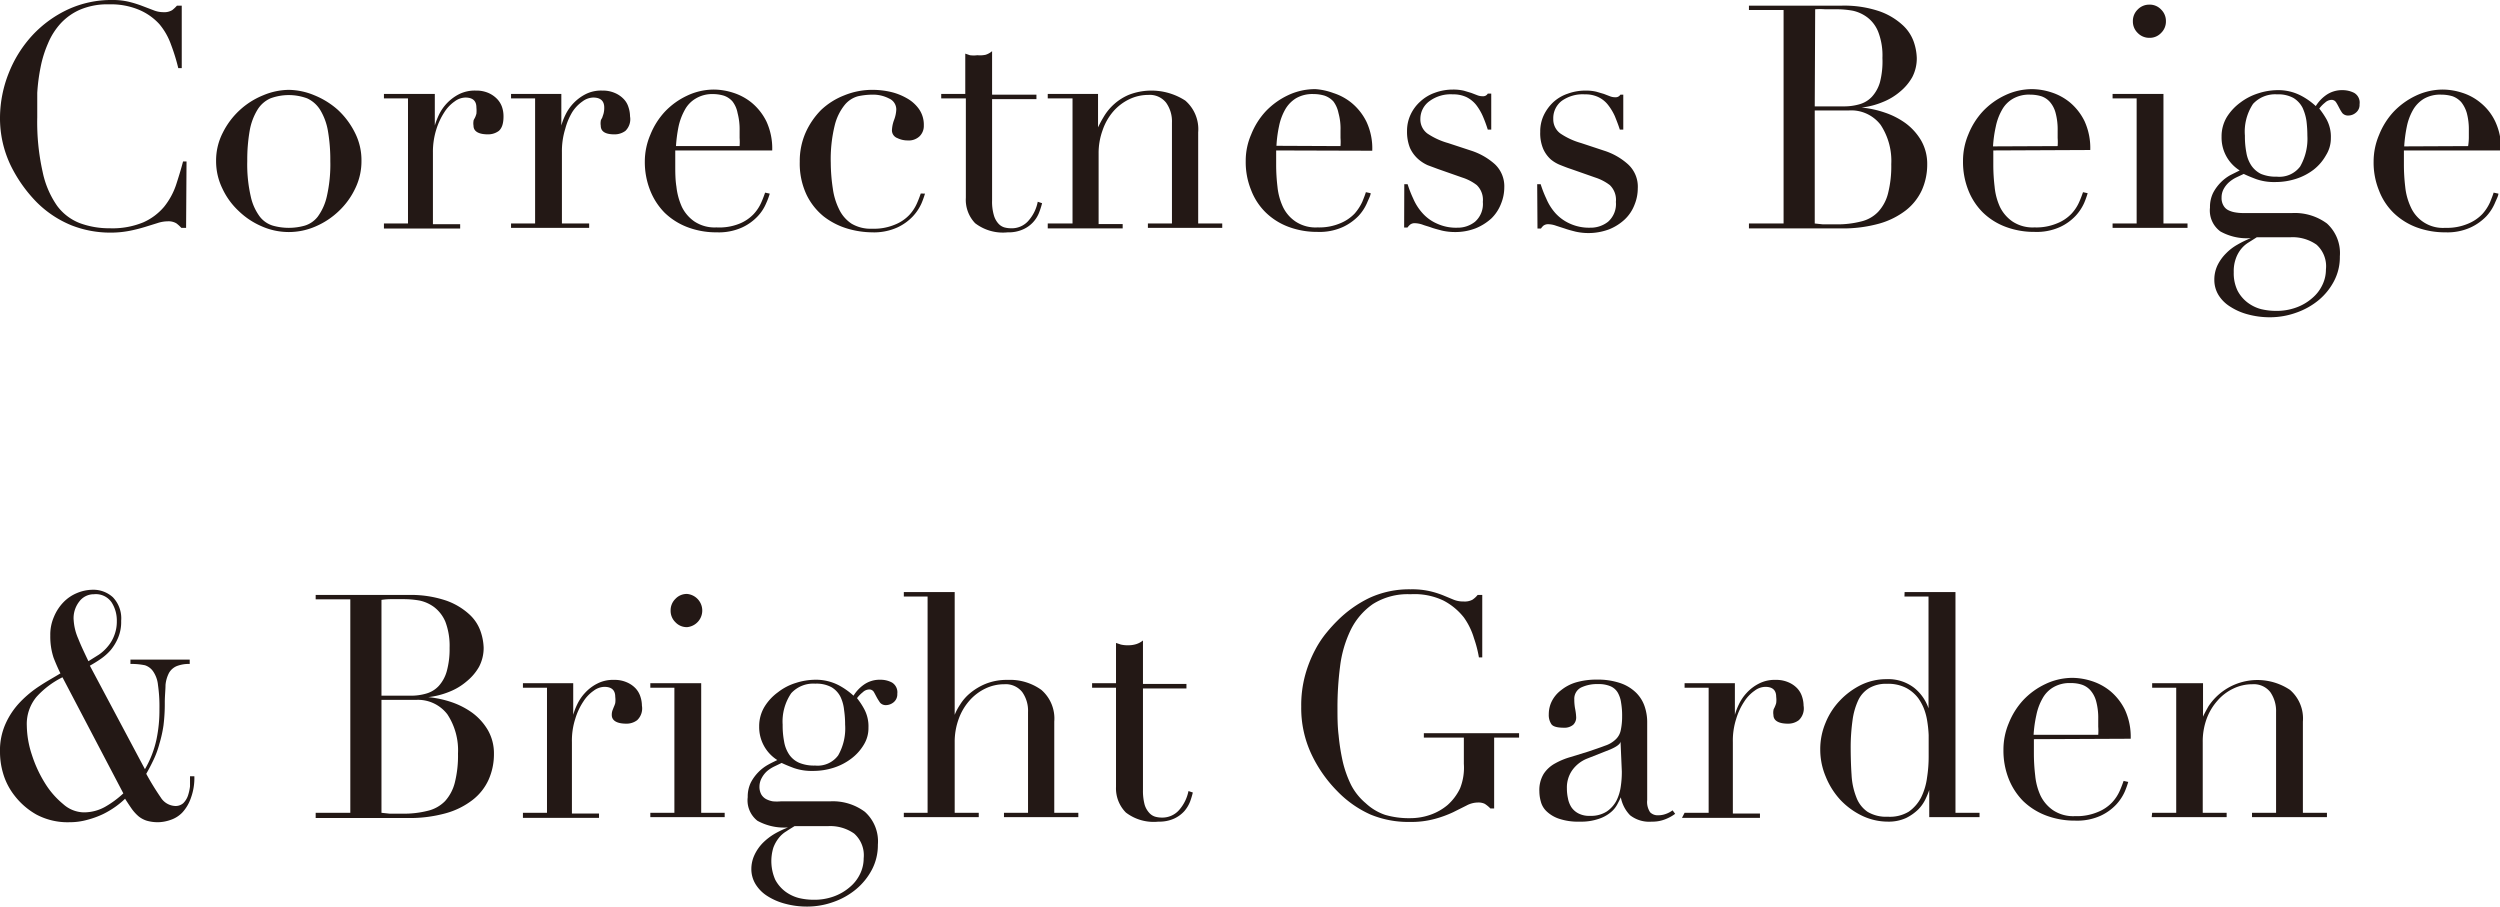
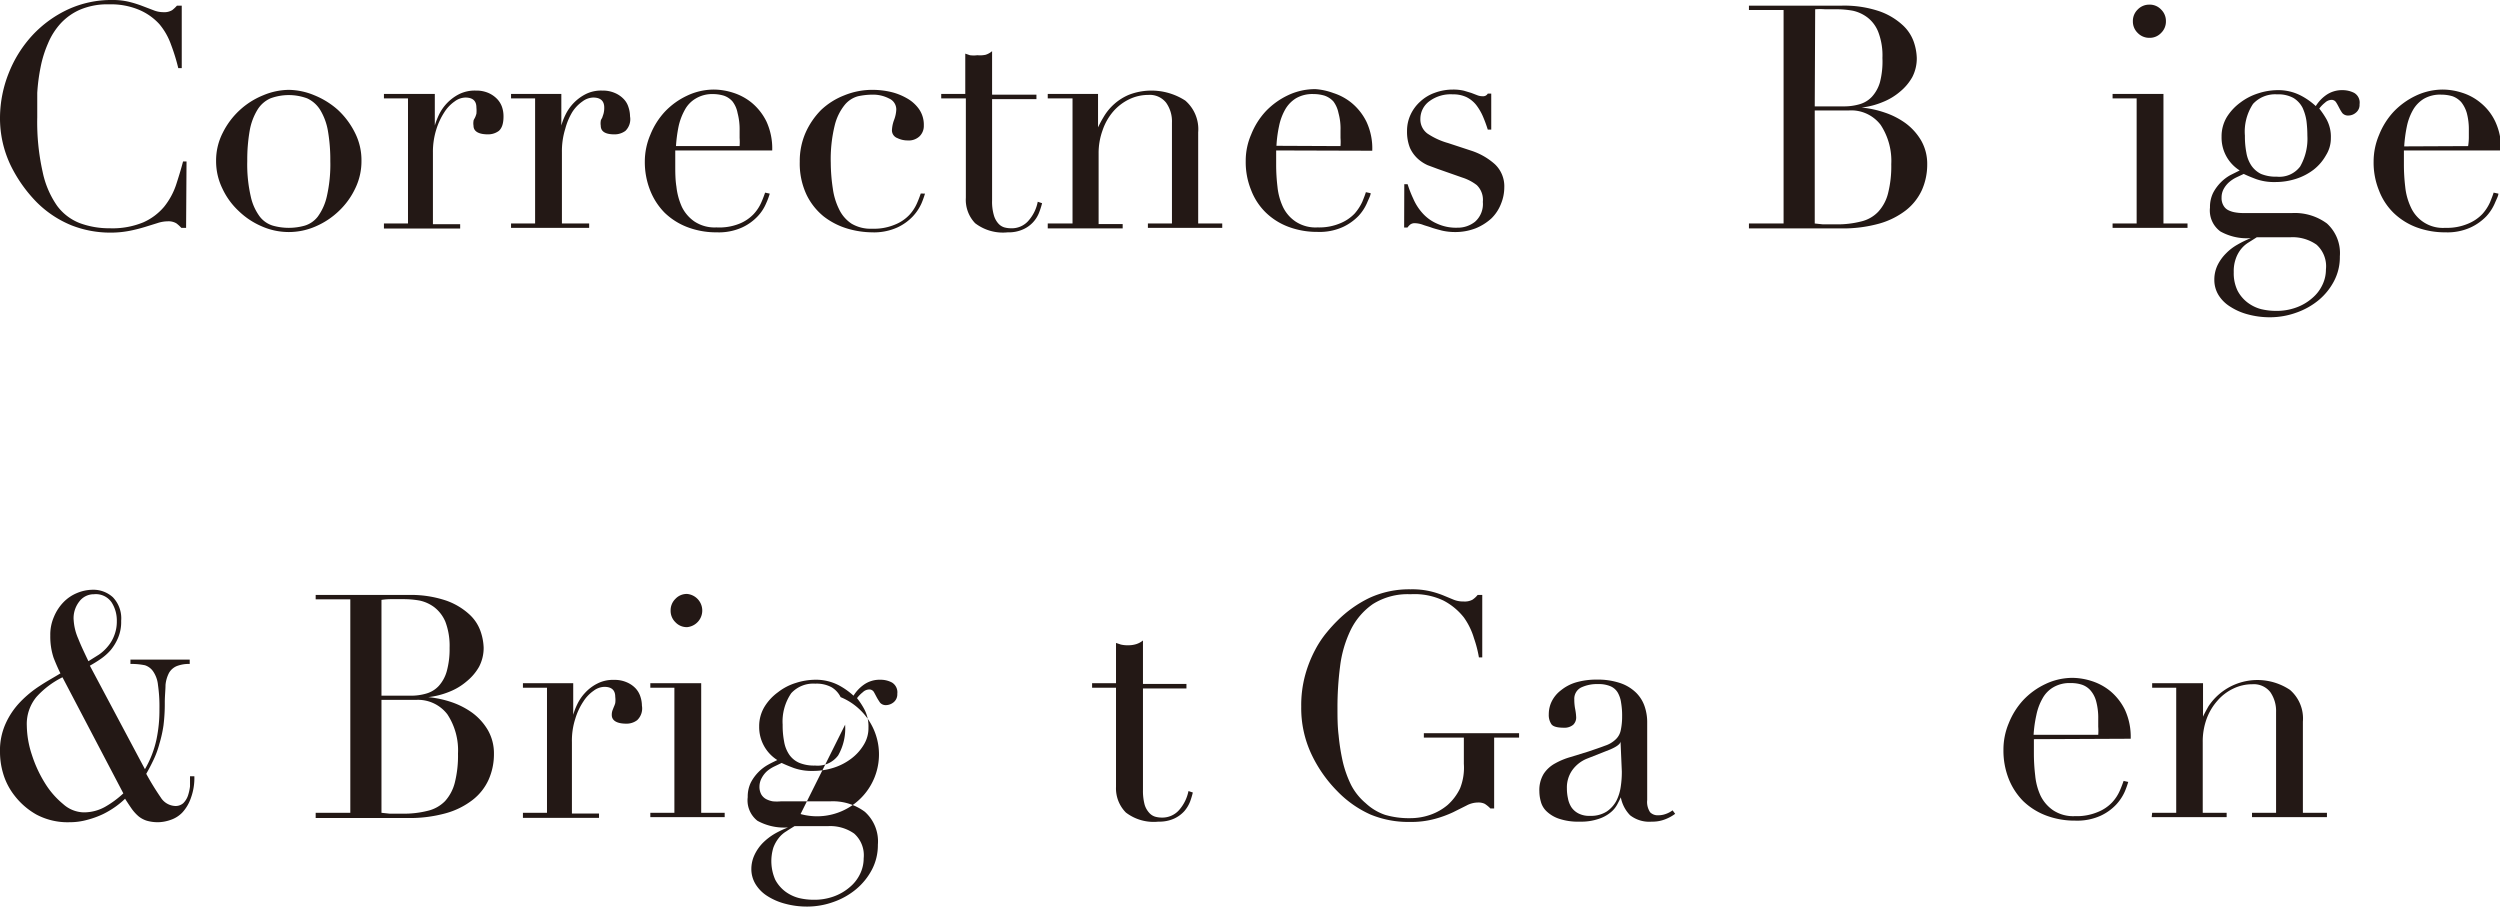
<svg xmlns="http://www.w3.org/2000/svg" viewBox="0 0 172.49 62.55">
  <defs>
    <style>.cls-1{fill:#231815;}</style>
  </defs>
  <g id="レイヤー_2" data-name="レイヤー 2">
    <g id="レイアウト">
      <path class="cls-1" d="M12.84,15.72h-.33a2.56,2.56,0,0,0-.34-.31,1.06,1.06,0,0,0-.6-.14,2.29,2.29,0,0,0-.7.12l-.87.27a10.63,10.63,0,0,1-1.08.27,6.88,6.88,0,0,1-1.34.12,7.32,7.32,0,0,1-2.64-.5,7.26,7.26,0,0,1-2.42-1.61,9.71,9.71,0,0,1-1.77-2.5A7.53,7.53,0,0,1,0,8.1,8.43,8.43,0,0,1,.62,5,8.34,8.34,0,0,1,2.24,2.43,7.92,7.92,0,0,1,4.67.66,7.13,7.13,0,0,1,7.73,0,4.76,4.76,0,0,1,8.92.13a7.72,7.72,0,0,1,.92.29l.76.29a1.8,1.8,0,0,0,.66.13A1.07,1.07,0,0,0,11.88.7a2.42,2.42,0,0,0,.33-.31h.33V4.7H12.3a13.18,13.18,0,0,0-.5-1.62A4.55,4.55,0,0,0,11,1.67,4,4,0,0,0,9.6.68,5,5,0,0,0,7.54.3a4.83,4.83,0,0,0-2,.36A4,4,0,0,0,4.2,1.6,4.74,4.74,0,0,0,3.31,3,7.79,7.79,0,0,0,2.8,4.64a13,13,0,0,0-.23,1.77c0,.6,0,1.16,0,1.69a15.69,15.69,0,0,0,.37,3.75,6.33,6.33,0,0,0,1,2.35,3.53,3.53,0,0,0,1.58,1.2,5.84,5.84,0,0,0,2.05.35,5.58,5.58,0,0,0,2.32-.41,4,4,0,0,0,1.43-1.07,4.91,4.91,0,0,0,.82-1.49c.18-.55.35-1.1.49-1.64h.24Z" />
      <path class="cls-1" d="M14.91,11.11a4.18,4.18,0,0,1,.46-1.95,5.35,5.35,0,0,1,2.8-2.59,4.66,4.66,0,0,1,1.75-.37,4.71,4.71,0,0,1,1.76.37,5.61,5.61,0,0,1,1.62,1,5.45,5.45,0,0,1,1.18,1.57,4.18,4.18,0,0,1,.46,1.95A4.28,4.28,0,0,1,24.51,13a5.21,5.21,0,0,1-1.13,1.56,5.38,5.38,0,0,1-1.6,1.06,4.61,4.61,0,0,1-3.71,0,5.25,5.25,0,0,1-1.6-1.06A5,5,0,0,1,15.34,13,4.28,4.28,0,0,1,14.91,11.11Zm2.15,0a9.89,9.89,0,0,0,.24,2.44,3.6,3.6,0,0,0,.62,1.39,1.8,1.8,0,0,0,.91.63,4.07,4.07,0,0,0,2.19,0,1.8,1.8,0,0,0,.91-.63,3.76,3.76,0,0,0,.62-1.39,9.89,9.89,0,0,0,.24-2.44A11.81,11.81,0,0,0,22.62,9a4.13,4.13,0,0,0-.53-1.42,2.09,2.09,0,0,0-.89-.79,3.65,3.65,0,0,0-2.55,0,2,2,0,0,0-.89.79A4.13,4.13,0,0,0,17.23,9,11.81,11.81,0,0,0,17.06,11.11Z" />
      <path class="cls-1" d="M26.49,15.42h1.66V6.79H26.49V6.48H30V8.66h0a5.33,5.33,0,0,1,.28-.73,3.12,3.12,0,0,1,1.37-1.42,2.42,2.42,0,0,1,1.18-.26,2.1,2.1,0,0,1,.86.16,1.88,1.88,0,0,1,.6.41,1.52,1.52,0,0,1,.35.57,2,2,0,0,1,.1.64c0,.48-.1.8-.32,1a1.24,1.24,0,0,1-.75.24c-.64,0-1-.2-1-.6a1,1,0,0,1,0-.32c0-.07.06-.15.1-.23s.07-.17.1-.27a2.24,2.24,0,0,0,0-.43c0-.46-.25-.69-.76-.69a1.28,1.28,0,0,0-.73.26,2.6,2.6,0,0,0-.72.75,4.78,4.78,0,0,0-.56,1.2,5.19,5.19,0,0,0-.23,1.6v4.93h1.88v.3H26.49Z" />
      <path class="cls-1" d="M35.26,15.42h1.66V6.79H35.26V6.48h3.47V8.66h0a4.28,4.28,0,0,1,.28-.73,3.12,3.12,0,0,1,1.37-1.42,2.35,2.35,0,0,1,1.17-.26,2.06,2.06,0,0,1,.86.16,1.82,1.82,0,0,1,.61.41,1.38,1.38,0,0,1,.34.57,2.05,2.05,0,0,1,.11.64,1.12,1.12,0,0,1-.32,1,1.25,1.25,0,0,1-.76.24c-.63,0-.94-.2-.94-.6a1,1,0,0,1,0-.32c0-.07.06-.15.1-.23l.09-.27a1.58,1.58,0,0,0,.05-.43c0-.46-.26-.69-.76-.69a1.28,1.28,0,0,0-.73.26,2.6,2.6,0,0,0-.72.75A4.45,4.45,0,0,0,39,8.89a5.19,5.19,0,0,0-.23,1.6v4.93h1.88v.3H35.26Z" />
      <path class="cls-1" d="M46.59,10.38c0,.15,0,.29,0,.45s0,.34,0,.56c0,.48,0,1,.08,1.49a4.57,4.57,0,0,0,.38,1.4,2.61,2.61,0,0,0,.86,1,2.51,2.51,0,0,0,1.52.41A3.72,3.72,0,0,0,51,15.44a2.78,2.78,0,0,0,1-.67,2.88,2.88,0,0,0,.53-.81c.12-.27.2-.5.26-.67l.32.07a4.69,4.69,0,0,1-.25.67,3,3,0,0,1-.58.89,3.47,3.47,0,0,1-1.07.77,3.91,3.91,0,0,1-1.76.34,5.58,5.58,0,0,1-2-.35,4.64,4.64,0,0,1-1.59-1,4.58,4.58,0,0,1-1-1.54,5.3,5.3,0,0,1-.37-2,4.7,4.7,0,0,1,.38-1.84,5.15,5.15,0,0,1,1-1.59,5.06,5.06,0,0,1,1.54-1.11,4.32,4.32,0,0,1,1.89-.42,4.48,4.48,0,0,1,1.29.22,3.88,3.88,0,0,1,1.29.7,3.94,3.94,0,0,1,1,1.28,4.47,4.47,0,0,1,.4,2Zm4.44-.3a3.78,3.78,0,0,0,0-.56V9a4.39,4.39,0,0,0-.14-1.2A1.88,1.88,0,0,0,50.54,7a1.38,1.38,0,0,0-.6-.4,2.68,2.68,0,0,0-.76-.11A2.21,2.21,0,0,0,48,6.8a2,2,0,0,0-.75.78,4.16,4.16,0,0,0-.43,1.14,9.9,9.9,0,0,0-.18,1.36Z" />
      <path class="cls-1" d="M63.82,13.36a5.85,5.85,0,0,1-.24.67,3.27,3.27,0,0,1-.59.89,3.47,3.47,0,0,1-1.07.77,3.91,3.91,0,0,1-1.76.34,6.17,6.17,0,0,1-1.7-.26,5,5,0,0,1-1.62-.83,4.38,4.38,0,0,1-1.19-1.5,5.06,5.06,0,0,1-.47-2.28,4.87,4.87,0,0,1,.4-2,5.28,5.28,0,0,1,1.08-1.58,4.93,4.93,0,0,1,1.59-1,5.1,5.1,0,0,1,2-.38,5.6,5.6,0,0,1,1.2.14,4.09,4.09,0,0,1,1.12.44,2.53,2.53,0,0,1,.84.75,1.89,1.89,0,0,1,.33,1.13,1,1,0,0,1-.29.74,1.09,1.09,0,0,1-.83.29,1.59,1.59,0,0,1-.7-.16A.57.57,0,0,1,61.54,9a2.31,2.31,0,0,1,.15-.73,2.26,2.26,0,0,0,.15-.71.82.82,0,0,0-.49-.76,2.41,2.41,0,0,0-1.15-.27,4.9,4.9,0,0,0-1,.11,1.8,1.8,0,0,0-.92.6,3.61,3.61,0,0,0-.69,1.42,9.77,9.77,0,0,0-.27,2.58A12.13,12.13,0,0,0,57.46,13a4.61,4.61,0,0,0,.43,1.43,2.45,2.45,0,0,0,.86,1,2.57,2.57,0,0,0,1.43.35,3.72,3.72,0,0,0,1.56-.28,2.78,2.78,0,0,0,1-.67,2.88,2.88,0,0,0,.53-.81c.12-.27.2-.5.26-.67Z" />
      <path class="cls-1" d="M64.94,6.48H66.6V3.7l.32.11a2,2,0,0,0,.52,0A1.84,1.84,0,0,0,68,3.78a1.26,1.26,0,0,0,.45-.25v3h3.06v.31H68.45v7a3.31,3.31,0,0,0,.12,1,1.44,1.44,0,0,0,.31.58.89.89,0,0,0,.42.27,1.74,1.74,0,0,0,.45.06A1.52,1.52,0,0,0,71,15.18a2.73,2.73,0,0,0,.6-1.26l.3.1a5.58,5.58,0,0,1-.2.63,2.08,2.08,0,0,1-1.1,1.17,2.4,2.4,0,0,1-1.07.21,3.15,3.15,0,0,1-2.25-.63,2.33,2.33,0,0,1-.64-1.76V6.79H64.94Z" />
      <path class="cls-1" d="M72.29,15.42H74V6.79H72.29V6.48h3.47V8.79h0a7.62,7.62,0,0,1,.38-.71,3.68,3.68,0,0,1,1.75-1.54,4.3,4.3,0,0,1,3.89.4,2.61,2.61,0,0,1,.89,2.19v6.29h1.66v.3H79.2v-.3h1.66V8.47a2.22,2.22,0,0,0-.4-1.38,1.43,1.43,0,0,0-1.24-.54,3,3,0,0,0-1.31.3,3.43,3.43,0,0,0-1.1.84A3.9,3.9,0,0,0,76.07,9a4.58,4.58,0,0,0-.27,1.59v4.87h1.66v.3H72.29Z" />
      <path class="cls-1" d="M88.05,10.38c0,.15,0,.29,0,.45s0,.34,0,.56a12.93,12.93,0,0,0,.09,1.49,4.3,4.3,0,0,0,.38,1.4,2.53,2.53,0,0,0,.86,1,2.49,2.49,0,0,0,1.52.41,3.72,3.72,0,0,0,1.56-.28,2.87,2.87,0,0,0,1-.67,3.4,3.4,0,0,0,.53-.81c.11-.27.2-.5.25-.67l.33.07c0,.15-.13.38-.25.67a3.22,3.22,0,0,1-.58.89,3.65,3.65,0,0,1-1.08.77,3.89,3.89,0,0,1-1.76.34,5.62,5.62,0,0,1-2-.35,4.51,4.51,0,0,1-1.58-1,4.3,4.3,0,0,1-1-1.54,5.11,5.11,0,0,1-.37-2,4.53,4.53,0,0,1,.38-1.84,5.12,5.12,0,0,1,1-1.59,5.18,5.18,0,0,1,1.54-1.11,4.36,4.36,0,0,1,1.9-.42A4.48,4.48,0,0,1,92,6.42a3.83,3.83,0,0,1,1.28.7,3.94,3.94,0,0,1,1,1.28,4.34,4.34,0,0,1,.4,2Zm4.44-.3a3.78,3.78,0,0,0,0-.56V9a4,4,0,0,0-.14-1.2A2,2,0,0,0,92,7a1.48,1.48,0,0,0-.61-.4,2.63,2.63,0,0,0-.76-.11,2.24,2.24,0,0,0-1.21.29,2.16,2.16,0,0,0-.75.78,3.85,3.85,0,0,0-.42,1.14,8.57,8.57,0,0,0-.18,1.36Z" />
      <path class="cls-1" d="M96.89,12.71h.23a7.81,7.81,0,0,0,.39,1,3.63,3.63,0,0,0,.64,1,2.87,2.87,0,0,0,1,.72,3.12,3.12,0,0,0,1.4.28,1.91,1.91,0,0,0,1.22-.41,1.63,1.63,0,0,0,.54-1.37,1.41,1.41,0,0,0-.42-1.16,3.27,3.27,0,0,0-1-.52l-1.68-.59-.7-.26a2.57,2.57,0,0,1-.7-.46,2.3,2.3,0,0,1-.53-.74,3,3,0,0,1-.2-1.16,2.62,2.62,0,0,1,.24-1.12A2.78,2.78,0,0,1,98,7a2.88,2.88,0,0,1,1-.6,3.59,3.59,0,0,1,1.24-.22,3.19,3.19,0,0,1,.77.08l.5.15.39.15a1,1,0,0,0,.41.08.36.36,0,0,0,.34-.18h.24V8.94h-.24a9.15,9.15,0,0,0-.34-.92,3.73,3.73,0,0,0-.46-.78,2,2,0,0,0-.67-.54,2.13,2.13,0,0,0-.94-.19,2.46,2.46,0,0,0-1.6.46A1.51,1.51,0,0,0,98,8.21a1.21,1.21,0,0,0,.48,1,4.93,4.93,0,0,0,1.43.66l1.58.52a4.55,4.55,0,0,1,1.65.94,2.09,2.09,0,0,1,.65,1.6,3,3,0,0,1-.23,1.14,2.83,2.83,0,0,1-.66,1,3.68,3.68,0,0,1-1.08.68,3.87,3.87,0,0,1-1.45.26,4,4,0,0,1-.88-.1c-.26-.07-.51-.13-.73-.21s-.43-.13-.61-.2a1.76,1.76,0,0,0-.52-.1.51.51,0,0,0-.34.1,1.08,1.08,0,0,0-.18.2h-.23Z" />
-       <path class="cls-1" d="M106.06,12.71h.24a7.81,7.81,0,0,0,.39,1,3.59,3.59,0,0,0,.63,1,3,3,0,0,0,1,.72,3.18,3.18,0,0,0,1.4.28,1.94,1.94,0,0,0,1.23-.41,1.63,1.63,0,0,0,.54-1.37,1.41,1.41,0,0,0-.42-1.16,3.39,3.39,0,0,0-1-.52l-1.68-.59c-.22-.07-.45-.16-.7-.26A2.42,2.42,0,0,1,107,11a2.16,2.16,0,0,1-.53-.74,2.78,2.78,0,0,1-.2-1.16,2.61,2.61,0,0,1,.23-1.12,3,3,0,0,1,.65-.91,2.78,2.78,0,0,1,1-.6,3.55,3.55,0,0,1,1.24-.22,3.1,3.1,0,0,1,.76.08l.51.15.39.15a1,1,0,0,0,.41.08.37.37,0,0,0,.34-.18H112V8.94h-.24c-.1-.32-.22-.62-.34-.92a3.76,3.76,0,0,0-.47-.78,1.86,1.86,0,0,0-.67-.54,2.06,2.06,0,0,0-.93-.19,2.49,2.49,0,0,0-1.61.46,1.51,1.51,0,0,0-.57,1.24,1.2,1.2,0,0,0,.49,1,4.93,4.93,0,0,0,1.43.66l1.57.52a4.51,4.51,0,0,1,1.66.94A2.09,2.09,0,0,1,113,13a3,3,0,0,1-.23,1.14,2.72,2.72,0,0,1-.67,1,3.5,3.5,0,0,1-1.07.68,4.07,4.07,0,0,1-2.33.16c-.27-.07-.51-.13-.73-.21l-.62-.2a1.7,1.7,0,0,0-.51-.1.54.54,0,0,0-.35.1,1,1,0,0,0-.17.2h-.24Z" />
      <path class="cls-1" d="M120.67,15.42h2.39V.69h-2.39V.39h4.42l.68,0,.67,0h.62a7.58,7.58,0,0,1,2.59.38,4.64,4.64,0,0,1,1.59.93,2.85,2.85,0,0,1,.8,1.18A3.75,3.75,0,0,1,132.25,4a2.79,2.79,0,0,1-.31,1.32,3.54,3.54,0,0,1-.84,1,4.25,4.25,0,0,1-1.22.73,5.35,5.35,0,0,1-1.44.37v0a7,7,0,0,1,1.58.34,5.37,5.37,0,0,1,1.47.75,4,4,0,0,1,1.07,1.2,3.23,3.23,0,0,1,.41,1.63,4.33,4.33,0,0,1-.37,1.78,3.78,3.78,0,0,1-1.1,1.39,5.43,5.43,0,0,1-1.85.92,9.3,9.3,0,0,1-2.61.33h-.59l-.61,0c-.22,0-.44,0-.67,0l-.73,0h-3.77Zm4.54-8.08h2a3.8,3.8,0,0,0,1.1-.15,1.87,1.87,0,0,0,.85-.52,2.52,2.52,0,0,0,.55-1A5.74,5.74,0,0,0,129.88,4a4.51,4.51,0,0,0-.29-1.8,2.33,2.33,0,0,0-.75-1,2.59,2.59,0,0,0-1-.46,6.24,6.24,0,0,0-1.13-.1h-.79a4.31,4.31,0,0,0-.68,0Zm0,8.08.57.06q.31,0,.9,0a6.69,6.69,0,0,0,1.73-.2,2.38,2.38,0,0,0,1.18-.67,2.91,2.91,0,0,0,.68-1.28,7.6,7.6,0,0,0,.22-2,4.52,4.52,0,0,0-.73-2.71,2.55,2.55,0,0,0-2.18-1h-2.37Z" />
-       <path class="cls-1" d="M137.53,10.38c0,.15,0,.29,0,.45s0,.34,0,.56a12.93,12.93,0,0,0,.09,1.49,4.3,4.3,0,0,0,.37,1.4,2.61,2.61,0,0,0,.86,1,2.51,2.51,0,0,0,1.52.41,3.69,3.69,0,0,0,1.56-.28,2.78,2.78,0,0,0,1-.67,2.88,2.88,0,0,0,.53-.81c.12-.27.2-.5.26-.67l.32.07a5.85,5.85,0,0,1-.24.67,3.27,3.27,0,0,1-.59.89,3.47,3.47,0,0,1-1.07.77,3.91,3.91,0,0,1-1.76.34,5.58,5.58,0,0,1-2-.35,4.51,4.51,0,0,1-1.58-1,4.46,4.46,0,0,1-1-1.54,5.3,5.3,0,0,1-.36-2,4.69,4.69,0,0,1,.37-1.84,5.15,5.15,0,0,1,1-1.59,5.06,5.06,0,0,1,1.54-1.11,4.35,4.35,0,0,1,1.89-.42,4.48,4.48,0,0,1,1.29.22,3.88,3.88,0,0,1,1.29.7,3.94,3.94,0,0,1,1,1.28,4.47,4.47,0,0,1,.4,2Zm4.44-.3a3.78,3.78,0,0,0,0-.56V9a4.39,4.39,0,0,0-.14-1.2,1.88,1.88,0,0,0-.39-.76,1.38,1.38,0,0,0-.6-.4,2.68,2.68,0,0,0-.76-.11,2.24,2.24,0,0,0-1.21.29,2,2,0,0,0-.75.78,3.85,3.85,0,0,0-.42,1.14,8.57,8.57,0,0,0-.19,1.36Z" />
      <path class="cls-1" d="M145.76,15.42h1.66V6.79h-1.66V6.48h3.51v8.94h1.66v.3h-5.17Zm1.4-13.95a1.1,1.1,0,0,1,.33-.81,1.1,1.1,0,0,1,.81-.34,1.07,1.07,0,0,1,.81.34,1.1,1.1,0,0,1,.33.81,1.09,1.09,0,0,1-.33.8,1.07,1.07,0,0,1-.81.34,1.1,1.1,0,0,1-.81-.34A1.09,1.09,0,0,1,147.16,1.47Z" />
      <path class="cls-1" d="M152.48,14.32a2.23,2.23,0,0,1,.21-1,3,3,0,0,1,.53-.73,2.9,2.9,0,0,1,.67-.51l.64-.32a2.67,2.67,0,0,1-1.25-2.32,2.58,2.58,0,0,1,.36-1.36,3.62,3.62,0,0,1,.93-1,4.06,4.06,0,0,1,1.24-.64,4.38,4.38,0,0,1,1.3-.22,3.38,3.38,0,0,1,1.67.39,4.71,4.71,0,0,1,1,.71,2.58,2.58,0,0,1,.7-.75,1.9,1.9,0,0,1,1.16-.35,1.77,1.77,0,0,1,.79.19.77.77,0,0,1,.37.78.68.68,0,0,1-.25.58.8.8,0,0,1-.51.2.52.52,0,0,1-.43-.17,2.77,2.77,0,0,1-.22-.37c-.07-.13-.13-.25-.21-.37a.36.36,0,0,0-.32-.17.68.68,0,0,0-.44.19,2.21,2.21,0,0,0-.4.41,5.65,5.65,0,0,1,.5.74,2.51,2.51,0,0,1,.3,1.29,2.19,2.19,0,0,1-.33,1.18,3.33,3.33,0,0,1-.85,1,4,4,0,0,1-1.23.64,4.59,4.59,0,0,1-1.43.22,3.72,3.72,0,0,1-1.31-.2c-.37-.14-.66-.26-.86-.36l-.51.24a2.3,2.3,0,0,0-.49.32,1.74,1.74,0,0,0-.38.47,1.23,1.23,0,0,0-.15.61,1,1,0,0,0,.13.54.78.78,0,0,0,.33.32,1.66,1.66,0,0,0,.46.15,3.29,3.29,0,0,0,.54.05h3.41a3.73,3.73,0,0,1,2.4.72,2.76,2.76,0,0,1,.89,2.27,3.53,3.53,0,0,1-.41,1.72A4.3,4.3,0,0,1,160,20.69a5,5,0,0,1-1.56.88,5.35,5.35,0,0,1-1.81.32,5.74,5.74,0,0,1-1.54-.2,4.18,4.18,0,0,1-1.21-.53,2.48,2.48,0,0,1-.81-.8,2,2,0,0,1-.29-1.06,2.31,2.31,0,0,1,.22-1,3.07,3.07,0,0,1,.59-.82,3.46,3.46,0,0,1,.8-.61,6.86,6.86,0,0,1,.91-.44v0a3.76,3.76,0,0,1-2.1-.46A1.79,1.79,0,0,1,152.48,14.32Zm3.23,2.05-.57.36a2,2,0,0,0-.52.46,2.2,2.2,0,0,0-.36.66,2.53,2.53,0,0,0-.14.93,2.74,2.74,0,0,0,.27,1.29,2.48,2.48,0,0,0,.69.81,2.68,2.68,0,0,0,.93.45,4.49,4.49,0,0,0,1,.12,3.94,3.94,0,0,0,1.41-.23,3.39,3.39,0,0,0,1.1-.64,2.68,2.68,0,0,0,.71-.91,2.44,2.44,0,0,0,.25-1.08,2,2,0,0,0-.65-1.71,2.87,2.87,0,0,0-1.8-.51Zm3.49-7a8.51,8.51,0,0,0-.06-1,3.36,3.36,0,0,0-.27-.93,1.71,1.71,0,0,0-.63-.68,2.18,2.18,0,0,0-1.13-.25,2.07,2.07,0,0,0-1.66.66,3.46,3.46,0,0,0-.56,2.2,5.83,5.83,0,0,0,.1,1.16,2.26,2.26,0,0,0,.35.9A1.74,1.74,0,0,0,156,12a2.71,2.71,0,0,0,1.1.19,1.79,1.79,0,0,0,1.6-.7A3.85,3.85,0,0,0,159.2,9.37Z" />
      <path class="cls-1" d="M165.86,10.38c0,.15,0,.29,0,.45s0,.34,0,.56a12.93,12.93,0,0,0,.09,1.49,4.3,4.3,0,0,0,.38,1.4,2.42,2.42,0,0,0,2.38,1.44,3.72,3.72,0,0,0,1.56-.28,2.87,2.87,0,0,0,1-.67,3.12,3.12,0,0,0,.53-.81c.11-.27.2-.5.25-.67l.33.07c0,.15-.13.38-.25.67a3.22,3.22,0,0,1-.58.89,3.65,3.65,0,0,1-1.08.77,3.87,3.87,0,0,1-1.75.34,5.64,5.64,0,0,1-2-.35,4.6,4.6,0,0,1-1.58-1,4.3,4.3,0,0,1-1-1.54,5.11,5.11,0,0,1-.37-2,4.7,4.7,0,0,1,.38-1.84,5.12,5.12,0,0,1,1-1.59,5.18,5.18,0,0,1,1.54-1.11,4.36,4.36,0,0,1,1.9-.42,4.48,4.48,0,0,1,1.29.22,3.74,3.74,0,0,1,1.28.7,3.69,3.69,0,0,1,1,1.28,4.34,4.34,0,0,1,.4,2Zm4.43-.3a3.87,3.87,0,0,0,.05-.56V9a4.39,4.39,0,0,0-.14-1.2,2.17,2.17,0,0,0-.39-.76,1.51,1.51,0,0,0-.6-.4,2.76,2.76,0,0,0-.77-.11,2.24,2.24,0,0,0-1.21.29,2.16,2.16,0,0,0-.75.78,3.85,3.85,0,0,0-.42,1.14,9.9,9.9,0,0,0-.18,1.36Z" />
      <path class="cls-1" d="M10,53.07A7,7,0,0,0,10.8,51,9.73,9.73,0,0,0,11,48.91a10.35,10.35,0,0,0-.1-1.65,2,2,0,0,0-.33-.93A1.1,1.1,0,0,0,10,45.9a4.61,4.61,0,0,0-1-.09v-.3h4.09v.3a2.28,2.28,0,0,0-.9.15,1.11,1.11,0,0,0-.53.47,2.26,2.26,0,0,0-.24.83c0,.34-.05.74-.05,1.22a12.21,12.21,0,0,1-.09,1.57A8.6,8.6,0,0,1,11,51.31a6.29,6.29,0,0,1-.39,1.08c-.16.34-.33.67-.52,1a18.38,18.38,0,0,0,1,1.63,1.24,1.24,0,0,0,1,.59.8.8,0,0,0,.55-.19,1.35,1.35,0,0,0,.32-.5,3.2,3.2,0,0,0,.15-.66c0-.23,0-.47,0-.7h.3a4,4,0,0,1-.24,1.5,2.84,2.84,0,0,1-.59,1,2,2,0,0,1-.81.51,2.76,2.76,0,0,1-.86.16,2.82,2.82,0,0,1-.77-.1,1.72,1.72,0,0,1-.57-.3,2.9,2.9,0,0,1-.47-.51c-.14-.2-.3-.44-.47-.71a5.63,5.63,0,0,1-.65.54,6.06,6.06,0,0,1-.87.52,6.1,6.1,0,0,1-1.07.39,4.5,4.5,0,0,1-1.25.17,4.58,4.58,0,0,1-2.28-.53A5,5,0,0,1,1,54.89a4.54,4.54,0,0,1-.8-1.58A5.19,5.19,0,0,1,0,51.9a4.49,4.49,0,0,1,.4-2,5.26,5.26,0,0,1,1-1.47,7.52,7.52,0,0,1,1.35-1.11c.48-.32,1-.6,1.42-.86Q3.94,46,3.7,45.39a4.63,4.63,0,0,1-.23-1.54,3.07,3.07,0,0,1,.26-1.31,3.2,3.2,0,0,1,.66-1,2.78,2.78,0,0,1,.94-.63,2.88,2.88,0,0,1,1.07-.22,2,2,0,0,1,1.39.52,2.1,2.1,0,0,1,.57,1.62A2.81,2.81,0,0,1,8.15,44a3.43,3.43,0,0,1-.51.85,3.71,3.71,0,0,1-.7.62c-.26.18-.51.33-.74.46ZM4.31,46.73a6,6,0,0,0-1.79,1.35,2.93,2.93,0,0,0-.67,2,6.62,6.62,0,0,0,.35,2,8.7,8.7,0,0,0,.9,1.95,5.8,5.8,0,0,0,1.26,1.45,2.19,2.19,0,0,0,1.41.57,3,3,0,0,0,1.46-.37,6.68,6.68,0,0,0,1.28-.94Zm.77-4a3.72,3.72,0,0,0,.32,1.34c.2.51.44,1,.7,1.55l.72-.45a3,3,0,0,0,.62-.57,2.52,2.52,0,0,0,.44-.75,2.6,2.6,0,0,0,.18-1,2.32,2.32,0,0,0-.36-1.29A1.32,1.32,0,0,0,6.48,41a1.25,1.25,0,0,0-1,.49A1.87,1.87,0,0,0,5.08,42.77Z" />
      <path class="cls-1" d="M21.78,56.08h2.39V41.35H21.78v-.3H26.2l.68,0,.67,0h.62a7.58,7.58,0,0,1,2.59.38,4.64,4.64,0,0,1,1.59.93,2.85,2.85,0,0,1,.8,1.18,3.79,3.79,0,0,1,.22,1.15,2.8,2.8,0,0,1-.32,1.32A3.54,3.54,0,0,1,32.21,47a4.2,4.2,0,0,1-1.21.73,5.52,5.52,0,0,1-1.45.37v0a7.19,7.19,0,0,1,1.59.34,5.45,5.45,0,0,1,1.46.75,4,4,0,0,1,1.07,1.2,3.23,3.23,0,0,1,.41,1.63,4.33,4.33,0,0,1-.37,1.78,3.68,3.68,0,0,1-1.1,1.39,5.34,5.34,0,0,1-1.85.92,9.3,9.3,0,0,1-2.61.33h-.59l-.61,0c-.22,0-.44,0-.67,0l-.73,0H21.78ZM26.32,48h2a3.75,3.75,0,0,0,1.1-.15,1.87,1.87,0,0,0,.85-.52,2.52,2.52,0,0,0,.55-1,5.7,5.7,0,0,0,.2-1.63,4.7,4.7,0,0,0-.29-1.8,2.49,2.49,0,0,0-.76-1,2.59,2.59,0,0,0-1-.46,6.24,6.24,0,0,0-1.13-.1H27a4.31,4.31,0,0,0-.68.05Zm0,8.08.57.06q.32,0,.9,0a6.69,6.69,0,0,0,1.73-.2,2.46,2.46,0,0,0,1.19-.67A3,3,0,0,0,31.38,54a7.6,7.6,0,0,0,.22-2,4.52,4.52,0,0,0-.73-2.71,2.55,2.55,0,0,0-2.18-1H26.32Z" />
      <path class="cls-1" d="M36.08,56.08h1.66V47.45H36.08v-.31h3.47v2.18h0a4.28,4.28,0,0,1,.28-.73,3.08,3.08,0,0,1,.54-.79,2.94,2.94,0,0,1,.83-.63,2.35,2.35,0,0,1,1.17-.26,2.06,2.06,0,0,1,.86.16,1.82,1.82,0,0,1,.61.41,1.5,1.5,0,0,1,.34.57,2.05,2.05,0,0,1,.11.64,1.11,1.11,0,0,1-.33,1,1.2,1.2,0,0,1-.75.24c-.63,0-1-.2-1-.6a.93.93,0,0,1,.05-.32l.09-.23a1.69,1.69,0,0,0,.1-.27,1.65,1.65,0,0,0,0-.43q0-.69-.75-.69a1.28,1.28,0,0,0-.73.26,2.6,2.6,0,0,0-.72.75,4.45,4.45,0,0,0-.56,1.2,4.9,4.9,0,0,0-.23,1.6v4.93h1.87v.3H36.08Z" />
      <path class="cls-1" d="M44.87,56.08h1.66V47.45H44.87v-.31h3.51v8.94H50v.3H44.87Zm1.4-13.95a1.1,1.1,0,0,1,.33-.81,1.07,1.07,0,0,1,.81-.34,1.15,1.15,0,0,1,0,2.29,1.07,1.07,0,0,1-.81-.34A1.09,1.09,0,0,1,46.27,42.13Z" />
-       <path class="cls-1" d="M51.59,55a2.23,2.23,0,0,1,.21-1,3,3,0,0,1,.53-.73,2.9,2.9,0,0,1,.67-.51c.23-.13.45-.23.63-.32a2.69,2.69,0,0,1-1.25-2.32,2.59,2.59,0,0,1,.37-1.36,3.48,3.48,0,0,1,.93-1,3.8,3.8,0,0,1,1.23-.64,4.49,4.49,0,0,1,1.31-.22,3.41,3.41,0,0,1,1.67.39,5,5,0,0,1,1,.71,2.58,2.58,0,0,1,.7-.75,1.87,1.87,0,0,1,1.15-.35,1.66,1.66,0,0,1,.8.19.79.79,0,0,1,.37.78.7.7,0,0,1-.25.58.85.85,0,0,1-.51.2.52.52,0,0,1-.43-.17c-.08-.12-.16-.24-.23-.37s-.13-.25-.2-.37a.36.36,0,0,0-.32-.17.66.66,0,0,0-.44.19,2.21,2.21,0,0,0-.4.41,4.9,4.9,0,0,1,.49.74,2.51,2.51,0,0,1,.3,1.29,2.18,2.18,0,0,1-.32,1.18,3.33,3.33,0,0,1-.85.95,4,4,0,0,1-1.23.64,4.59,4.59,0,0,1-1.43.22A3.72,3.72,0,0,1,54.8,53c-.38-.14-.66-.26-.87-.36l-.5.24a2.37,2.37,0,0,0-.5.32,1.71,1.71,0,0,0-.37.47,1.23,1.23,0,0,0-.16.61,1.08,1.08,0,0,0,.13.54.87.87,0,0,0,.34.32,1.55,1.55,0,0,0,.46.15,3.1,3.1,0,0,0,.54,0h3.4a3.69,3.69,0,0,1,2.4.72,2.74,2.74,0,0,1,.9,2.27A3.64,3.64,0,0,1,60.16,60a4.44,4.44,0,0,1-1.09,1.35,5,5,0,0,1-1.56.88,5.35,5.35,0,0,1-1.81.32,5.74,5.74,0,0,1-1.54-.2,4.25,4.25,0,0,1-1.22-.53,2.54,2.54,0,0,1-.8-.8,2,2,0,0,1-.3-1.06,2.31,2.31,0,0,1,.23-1,3,3,0,0,1,.58-.82,4.14,4.14,0,0,1,.81-.62,6.83,6.83,0,0,1,.91-.43v0a3.82,3.82,0,0,1-2.11-.46A1.79,1.79,0,0,1,51.59,55ZM54.82,57c-.19.12-.38.23-.57.36a1.89,1.89,0,0,0-.52.46,2.46,2.46,0,0,0-.37.66,3.19,3.19,0,0,0,.13,2.22,2.48,2.48,0,0,0,.69.81,2.72,2.72,0,0,0,.94.45,4.42,4.42,0,0,0,1,.12,3.94,3.94,0,0,0,1.41-.23,3.5,3.5,0,0,0,1.1-.64,2.68,2.68,0,0,0,.71-.91,2.44,2.44,0,0,0,.25-1.08,2,2,0,0,0-.66-1.71,2.87,2.87,0,0,0-1.8-.51Zm3.49-7a6.82,6.82,0,0,0-.07-1A2.79,2.79,0,0,0,58,48.1a1.62,1.62,0,0,0-.62-.68,2.18,2.18,0,0,0-1.13-.25,2.06,2.06,0,0,0-1.66.66A3.46,3.46,0,0,0,54,50a5.83,5.83,0,0,0,.1,1.16,2.26,2.26,0,0,0,.35.9,1.61,1.61,0,0,0,.69.57,2.68,2.68,0,0,0,1.1.19,1.76,1.76,0,0,0,1.59-.7A3.76,3.76,0,0,0,58.31,50Z" />
-       <path class="cls-1" d="M62.36,56.08H64V41.16H62.36v-.31h3.51v8.47h0a3.74,3.74,0,0,1,.37-.7,3.22,3.22,0,0,1,.7-.8,4.1,4.1,0,0,1,1.07-.64,3.9,3.9,0,0,1,1.52-.27,3.7,3.7,0,0,1,2.32.69,2.61,2.61,0,0,1,.89,2.19v6.29h1.66v.3H69.27v-.3h1.66V49.13a2.22,2.22,0,0,0-.4-1.38,1.45,1.45,0,0,0-1.24-.54,3,3,0,0,0-1.31.3,3.43,3.43,0,0,0-1.1.84,3.9,3.9,0,0,0-.74,1.27,4.58,4.58,0,0,0-.27,1.59v4.87h1.66v.3H62.36Z" />
+       <path class="cls-1" d="M51.59,55a2.23,2.23,0,0,1,.21-1,3,3,0,0,1,.53-.73,2.9,2.9,0,0,1,.67-.51c.23-.13.45-.23.63-.32a2.69,2.69,0,0,1-1.25-2.32,2.59,2.59,0,0,1,.37-1.36,3.48,3.48,0,0,1,.93-1,3.8,3.8,0,0,1,1.23-.64,4.49,4.49,0,0,1,1.31-.22,3.41,3.41,0,0,1,1.67.39,5,5,0,0,1,1,.71,2.58,2.58,0,0,1,.7-.75,1.87,1.87,0,0,1,1.15-.35,1.66,1.66,0,0,1,.8.19.79.79,0,0,1,.37.78.7.7,0,0,1-.25.58.85.85,0,0,1-.51.2.52.52,0,0,1-.43-.17c-.08-.12-.16-.24-.23-.37s-.13-.25-.2-.37a.36.36,0,0,0-.32-.17.66.66,0,0,0-.44.19,2.21,2.21,0,0,0-.4.41,4.9,4.9,0,0,1,.49.74,2.51,2.51,0,0,1,.3,1.29,2.18,2.18,0,0,1-.32,1.18,3.33,3.33,0,0,1-.85.95,4,4,0,0,1-1.23.64,4.59,4.59,0,0,1-1.43.22A3.72,3.72,0,0,1,54.8,53c-.38-.14-.66-.26-.87-.36l-.5.24a2.37,2.37,0,0,0-.5.32,1.71,1.71,0,0,0-.37.47,1.23,1.23,0,0,0-.16.61,1.08,1.08,0,0,0,.13.54.87.87,0,0,0,.34.32,1.55,1.55,0,0,0,.46.15,3.1,3.1,0,0,0,.54,0h3.4a3.69,3.69,0,0,1,2.4.72,2.74,2.74,0,0,1,.9,2.27A3.64,3.64,0,0,1,60.16,60a4.44,4.44,0,0,1-1.09,1.35,5,5,0,0,1-1.56.88,5.35,5.35,0,0,1-1.81.32,5.74,5.74,0,0,1-1.54-.2,4.25,4.25,0,0,1-1.22-.53,2.54,2.54,0,0,1-.8-.8,2,2,0,0,1-.3-1.06,2.31,2.31,0,0,1,.23-1,3,3,0,0,1,.58-.82,4.14,4.14,0,0,1,.81-.62,6.83,6.83,0,0,1,.91-.43v0a3.82,3.82,0,0,1-2.11-.46A1.79,1.79,0,0,1,51.59,55ZM54.82,57c-.19.12-.38.23-.57.36a1.89,1.89,0,0,0-.52.46,2.46,2.46,0,0,0-.37.66,3.19,3.19,0,0,0,.13,2.22,2.48,2.48,0,0,0,.69.81,2.72,2.72,0,0,0,.94.45,4.42,4.42,0,0,0,1,.12,3.94,3.94,0,0,0,1.41-.23,3.5,3.5,0,0,0,1.1-.64,2.68,2.68,0,0,0,.71-.91,2.44,2.44,0,0,0,.25-1.08,2,2,0,0,0-.66-1.71,2.87,2.87,0,0,0-1.8-.51Za6.82,6.82,0,0,0-.07-1A2.79,2.79,0,0,0,58,48.1a1.62,1.62,0,0,0-.62-.68,2.18,2.18,0,0,0-1.13-.25,2.06,2.06,0,0,0-1.66.66A3.46,3.46,0,0,0,54,50a5.83,5.83,0,0,0,.1,1.16,2.26,2.26,0,0,0,.35.9,1.61,1.61,0,0,0,.69.57,2.68,2.68,0,0,0,1.1.19,1.76,1.76,0,0,0,1.59-.7A3.76,3.76,0,0,0,58.31,50Z" />
      <path class="cls-1" d="M75.35,47.14H77V44.36l.33.11a1.94,1.94,0,0,0,.51.05,1.79,1.79,0,0,0,.56-.08,1.39,1.39,0,0,0,.46-.25v3h3v.31h-3v7a3.73,3.73,0,0,0,.11,1,1.44,1.44,0,0,0,.32.58.89.89,0,0,0,.42.27,1.67,1.67,0,0,0,.44.06,1.54,1.54,0,0,0,1.22-.54A2.82,2.82,0,0,0,82,54.58l.3.1a5.38,5.38,0,0,1-.19.63,2.29,2.29,0,0,1-.4.66,2.18,2.18,0,0,1-.7.51,2.48,2.48,0,0,1-1.08.21,3.15,3.15,0,0,1-2.25-.63A2.37,2.37,0,0,1,77,54.3V47.45H75.35Z" />
      <path class="cls-1" d="M104.81,50.89h-1.72v4.89h-.26a2.11,2.11,0,0,0-.39-.32,1,1,0,0,0-.47-.09,1.7,1.7,0,0,0-.79.21l-.92.46A7.69,7.69,0,0,1,99,56.5a6.2,6.2,0,0,1-1.73.21,6.82,6.82,0,0,1-2.71-.51,7.36,7.36,0,0,1-2.28-1.6,9.2,9.2,0,0,1-1.79-2.55,7.46,7.46,0,0,1-.71-3.29,7.9,7.9,0,0,1,.28-2.21,8.46,8.46,0,0,1,.68-1.71,6.91,6.91,0,0,1,.82-1.23,10.37,10.37,0,0,1,.7-.77,8.1,8.1,0,0,1,2.21-1.58,6.55,6.55,0,0,1,2.85-.6,5.56,5.56,0,0,1,1.34.13,6.29,6.29,0,0,1,.92.29l.7.29a1.75,1.75,0,0,0,.7.13,1.14,1.14,0,0,0,.61-.12,1.56,1.56,0,0,0,.36-.33h.32v4.31h-.23a8.05,8.05,0,0,0-.34-1.32A4.8,4.8,0,0,0,101,42.6a4.35,4.35,0,0,0-1.4-1.16A4.63,4.63,0,0,0,97.32,41a4.5,4.5,0,0,0-2.6.68,4.68,4.68,0,0,0-1.53,1.79,8,8,0,0,0-.73,2.51,22,22,0,0,0-.18,2.82c0,.65,0,1.29.08,1.94a14.58,14.58,0,0,0,.29,1.83,7.66,7.66,0,0,0,.57,1.59,4.1,4.1,0,0,0,1,1.25,3.73,3.73,0,0,0,1.34.81,5.83,5.83,0,0,0,1.78.23,4.15,4.15,0,0,0,1.34-.23,3.76,3.76,0,0,0,1.2-.68,3.61,3.61,0,0,0,.86-1.15A3.86,3.86,0,0,0,101,52.7V50.89H98.24v-.3h6.57Z" />
      <path class="cls-1" d="M115.58,56.15a2.84,2.84,0,0,1-.67.37,2.36,2.36,0,0,1-.94.17,2.15,2.15,0,0,1-1.5-.44,2.41,2.41,0,0,1-.64-1.24h0q-.09.2-.24.48a1.8,1.8,0,0,1-.46.56,2.5,2.5,0,0,1-.83.45,3.74,3.74,0,0,1-1.31.19,4.08,4.08,0,0,1-1.45-.21,2.3,2.3,0,0,1-.84-.51,1.4,1.4,0,0,1-.39-.67,2.62,2.62,0,0,1-.1-.7,2.15,2.15,0,0,1,.3-1.21,2.19,2.19,0,0,1,.79-.72,4.9,4.9,0,0,1,1.07-.44l1.2-.37c.47-.16.86-.29,1.17-.41a1.9,1.9,0,0,0,.72-.42,1.18,1.18,0,0,0,.36-.62,4.51,4.51,0,0,0,.1-1,5.14,5.14,0,0,0-.07-.92,1.92,1.92,0,0,0-.23-.7,1.07,1.07,0,0,0-.5-.44,2.07,2.07,0,0,0-.86-.15,2.55,2.55,0,0,0-1.18.24.87.87,0,0,0-.46.81,3.45,3.45,0,0,0,.07.72,3.65,3.65,0,0,1,.06.53.69.69,0,0,1-.21.51.93.93,0,0,1-.63.2c-.47,0-.77-.08-.88-.26a1.13,1.13,0,0,1-.17-.67,2,2,0,0,1,.21-.9,2.19,2.19,0,0,1,.64-.76,3,3,0,0,1,1-.53,5,5,0,0,1,1.46-.2,4.86,4.86,0,0,1,1.65.25,2.89,2.89,0,0,1,1.08.67,2.42,2.42,0,0,1,.58.95,3.39,3.39,0,0,1,.17,1.11V55.2a1.28,1.28,0,0,0,.2.84.72.72,0,0,0,.56.21,1.44,1.44,0,0,0,.49-.08,1.71,1.71,0,0,0,.5-.26Zm-3.77-5h0c0,.18-.27.37-.71.56l-1.62.64a2.32,2.32,0,0,0-1,.79,2.07,2.07,0,0,0-.37,1.26,3.11,3.11,0,0,0,.07.67,1.72,1.72,0,0,0,.23.61,1.31,1.31,0,0,0,.49.44,1.6,1.6,0,0,0,.81.17,2,2,0,0,0,1.15-.3,2.09,2.09,0,0,0,.67-.75,3.2,3.2,0,0,0,.3-1,6.78,6.78,0,0,0,.07-1Z" />
-       <path class="cls-1" d="M116.23,56.08h1.66V47.45h-1.66v-.31h3.47v2.18h0a4.28,4.28,0,0,1,.28-.73,3.08,3.08,0,0,1,.54-.79,2.94,2.94,0,0,1,.83-.63,2.35,2.35,0,0,1,1.17-.26,2.06,2.06,0,0,1,.86.16,1.82,1.82,0,0,1,.61.41,1.5,1.5,0,0,1,.34.57,2.05,2.05,0,0,1,.11.64,1.11,1.11,0,0,1-.33,1,1.2,1.2,0,0,1-.75.24c-.63,0-1-.2-1-.6a.93.93,0,0,1,0-.32c0-.07.06-.15.09-.23a1.69,1.69,0,0,0,.1-.27,1.65,1.65,0,0,0,0-.43q0-.69-.75-.69a1.25,1.25,0,0,0-.73.26,2.6,2.6,0,0,0-.72.75,4.45,4.45,0,0,0-.56,1.2,4.9,4.9,0,0,0-.23,1.6v4.93h1.87v.3h-5.38Z" />
-       <path class="cls-1" d="M131.41,40.85h3.51V56.08h1.66v.3h-3.47V54.51h0a6.14,6.14,0,0,1-.26.63,2.64,2.64,0,0,1-.5.71,3.31,3.31,0,0,1-.84.59,2.88,2.88,0,0,1-1.24.25,4.16,4.16,0,0,1-1.8-.41,5.1,5.1,0,0,1-1.5-1.1,5.28,5.28,0,0,1-1-1.59,4.78,4.78,0,0,1-.38-1.88,4.67,4.67,0,0,1,.37-1.85,4.85,4.85,0,0,1,1-1.54,5.16,5.16,0,0,1,1.44-1.06,4,4,0,0,1,1.75-.4,2.94,2.94,0,0,1,1.91.59,3.1,3.1,0,0,1,1,1.42h0V41.16h-1.66Zm-3.72,10.6q0,1.13.06,2a4.87,4.87,0,0,0,.33,1.56,2.09,2.09,0,0,0,.77,1,2.48,2.48,0,0,0,1.4.34A2.51,2.51,0,0,0,131.7,56a2.72,2.72,0,0,0,.86-1,4.4,4.4,0,0,0,.4-1.36,9.35,9.35,0,0,0,.11-1.47c0-.56,0-1,0-1.45a8.06,8.06,0,0,0-.12-1.09,4,4,0,0,0-.24-.82,3.63,3.63,0,0,0-.36-.64,2.53,2.53,0,0,0-.84-.71,2.72,2.72,0,0,0-1.32-.28,2.29,2.29,0,0,0-1.23.3,1.94,1.94,0,0,0-.76.86,4.72,4.72,0,0,0-.38,1.34A13.7,13.7,0,0,0,127.69,51.45Z" />
      <path class="cls-1" d="M140.33,51c0,.15,0,.29,0,.44s0,.35,0,.57a12.93,12.93,0,0,0,.09,1.49,4.3,4.3,0,0,0,.37,1.4,2.61,2.61,0,0,0,.86,1,2.51,2.51,0,0,0,1.52.41,3.72,3.72,0,0,0,1.56-.28,2.78,2.78,0,0,0,1-.67,2.88,2.88,0,0,0,.53-.81c.12-.27.2-.5.26-.67l.32.07a5.85,5.85,0,0,1-.24.67,3.27,3.27,0,0,1-.59.89,3.47,3.47,0,0,1-1.07.77,3.91,3.91,0,0,1-1.76.34,5.58,5.58,0,0,1-2-.35,4.64,4.64,0,0,1-1.59-1,4.58,4.58,0,0,1-1-1.54,5.3,5.3,0,0,1-.36-2,4.69,4.69,0,0,1,.37-1.84,5.15,5.15,0,0,1,1-1.59,5.06,5.06,0,0,1,1.54-1.11,4.32,4.32,0,0,1,1.89-.42,4.48,4.48,0,0,1,1.29.22,3.88,3.88,0,0,1,1.29.7,3.94,3.94,0,0,1,1,1.28,4.47,4.47,0,0,1,.4,2Zm4.44-.3a3.78,3.78,0,0,0,0-.56v-.54a4.39,4.39,0,0,0-.14-1.2,1.88,1.88,0,0,0-.39-.76,1.38,1.38,0,0,0-.6-.4,2.37,2.37,0,0,0-.76-.11,2.21,2.21,0,0,0-1.21.29,2,2,0,0,0-.75.78,3.85,3.85,0,0,0-.42,1.14,8.57,8.57,0,0,0-.19,1.36Z" />
      <path class="cls-1" d="M148.49,56.08h1.66V47.45h-1.66v-.31H152v2.31h0c.08-.19.21-.42.37-.71A4.05,4.05,0,0,1,158,47.6a2.61,2.61,0,0,1,.89,2.19v6.29h1.66v.3h-5.17v-.3h1.66V49.13a2.28,2.28,0,0,0-.4-1.38,1.45,1.45,0,0,0-1.24-.54,3,3,0,0,0-1.31.3,3.33,3.33,0,0,0-1.1.84,3.92,3.92,0,0,0-.75,1.27,4.57,4.57,0,0,0-.26,1.59v4.87h1.65v.3h-5.17Z" />
    </g>
  </g>
</svg>